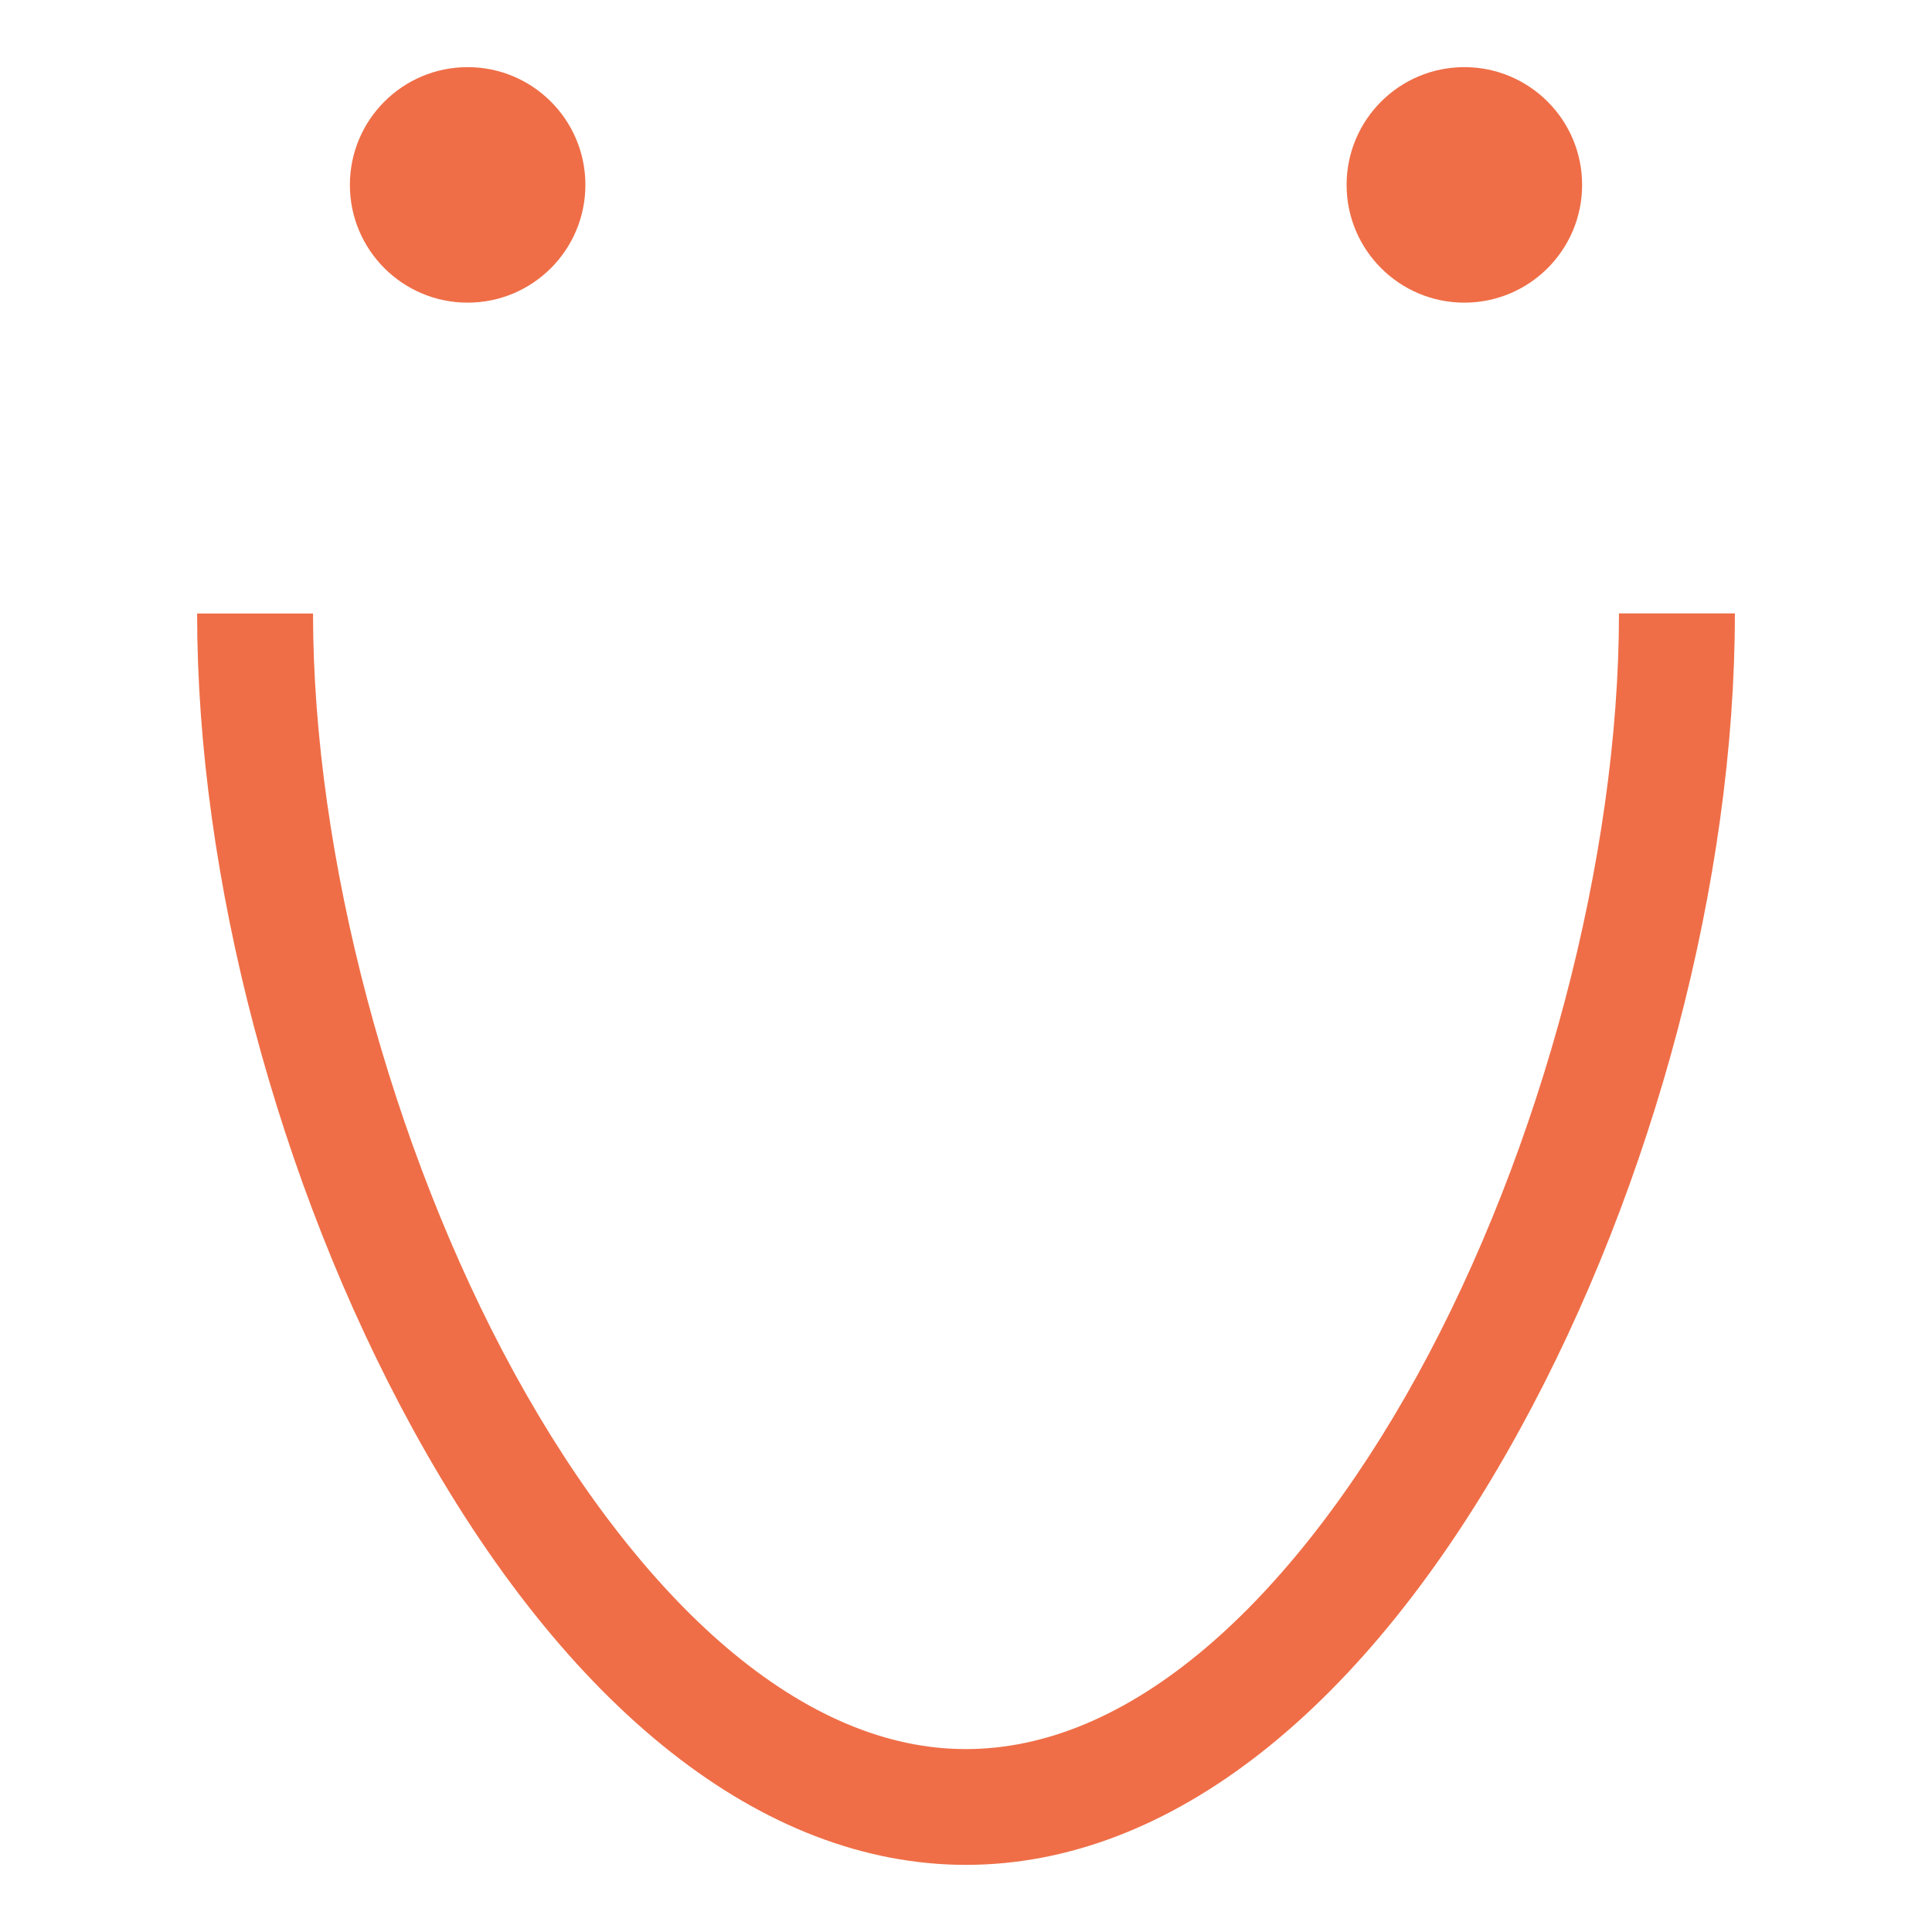
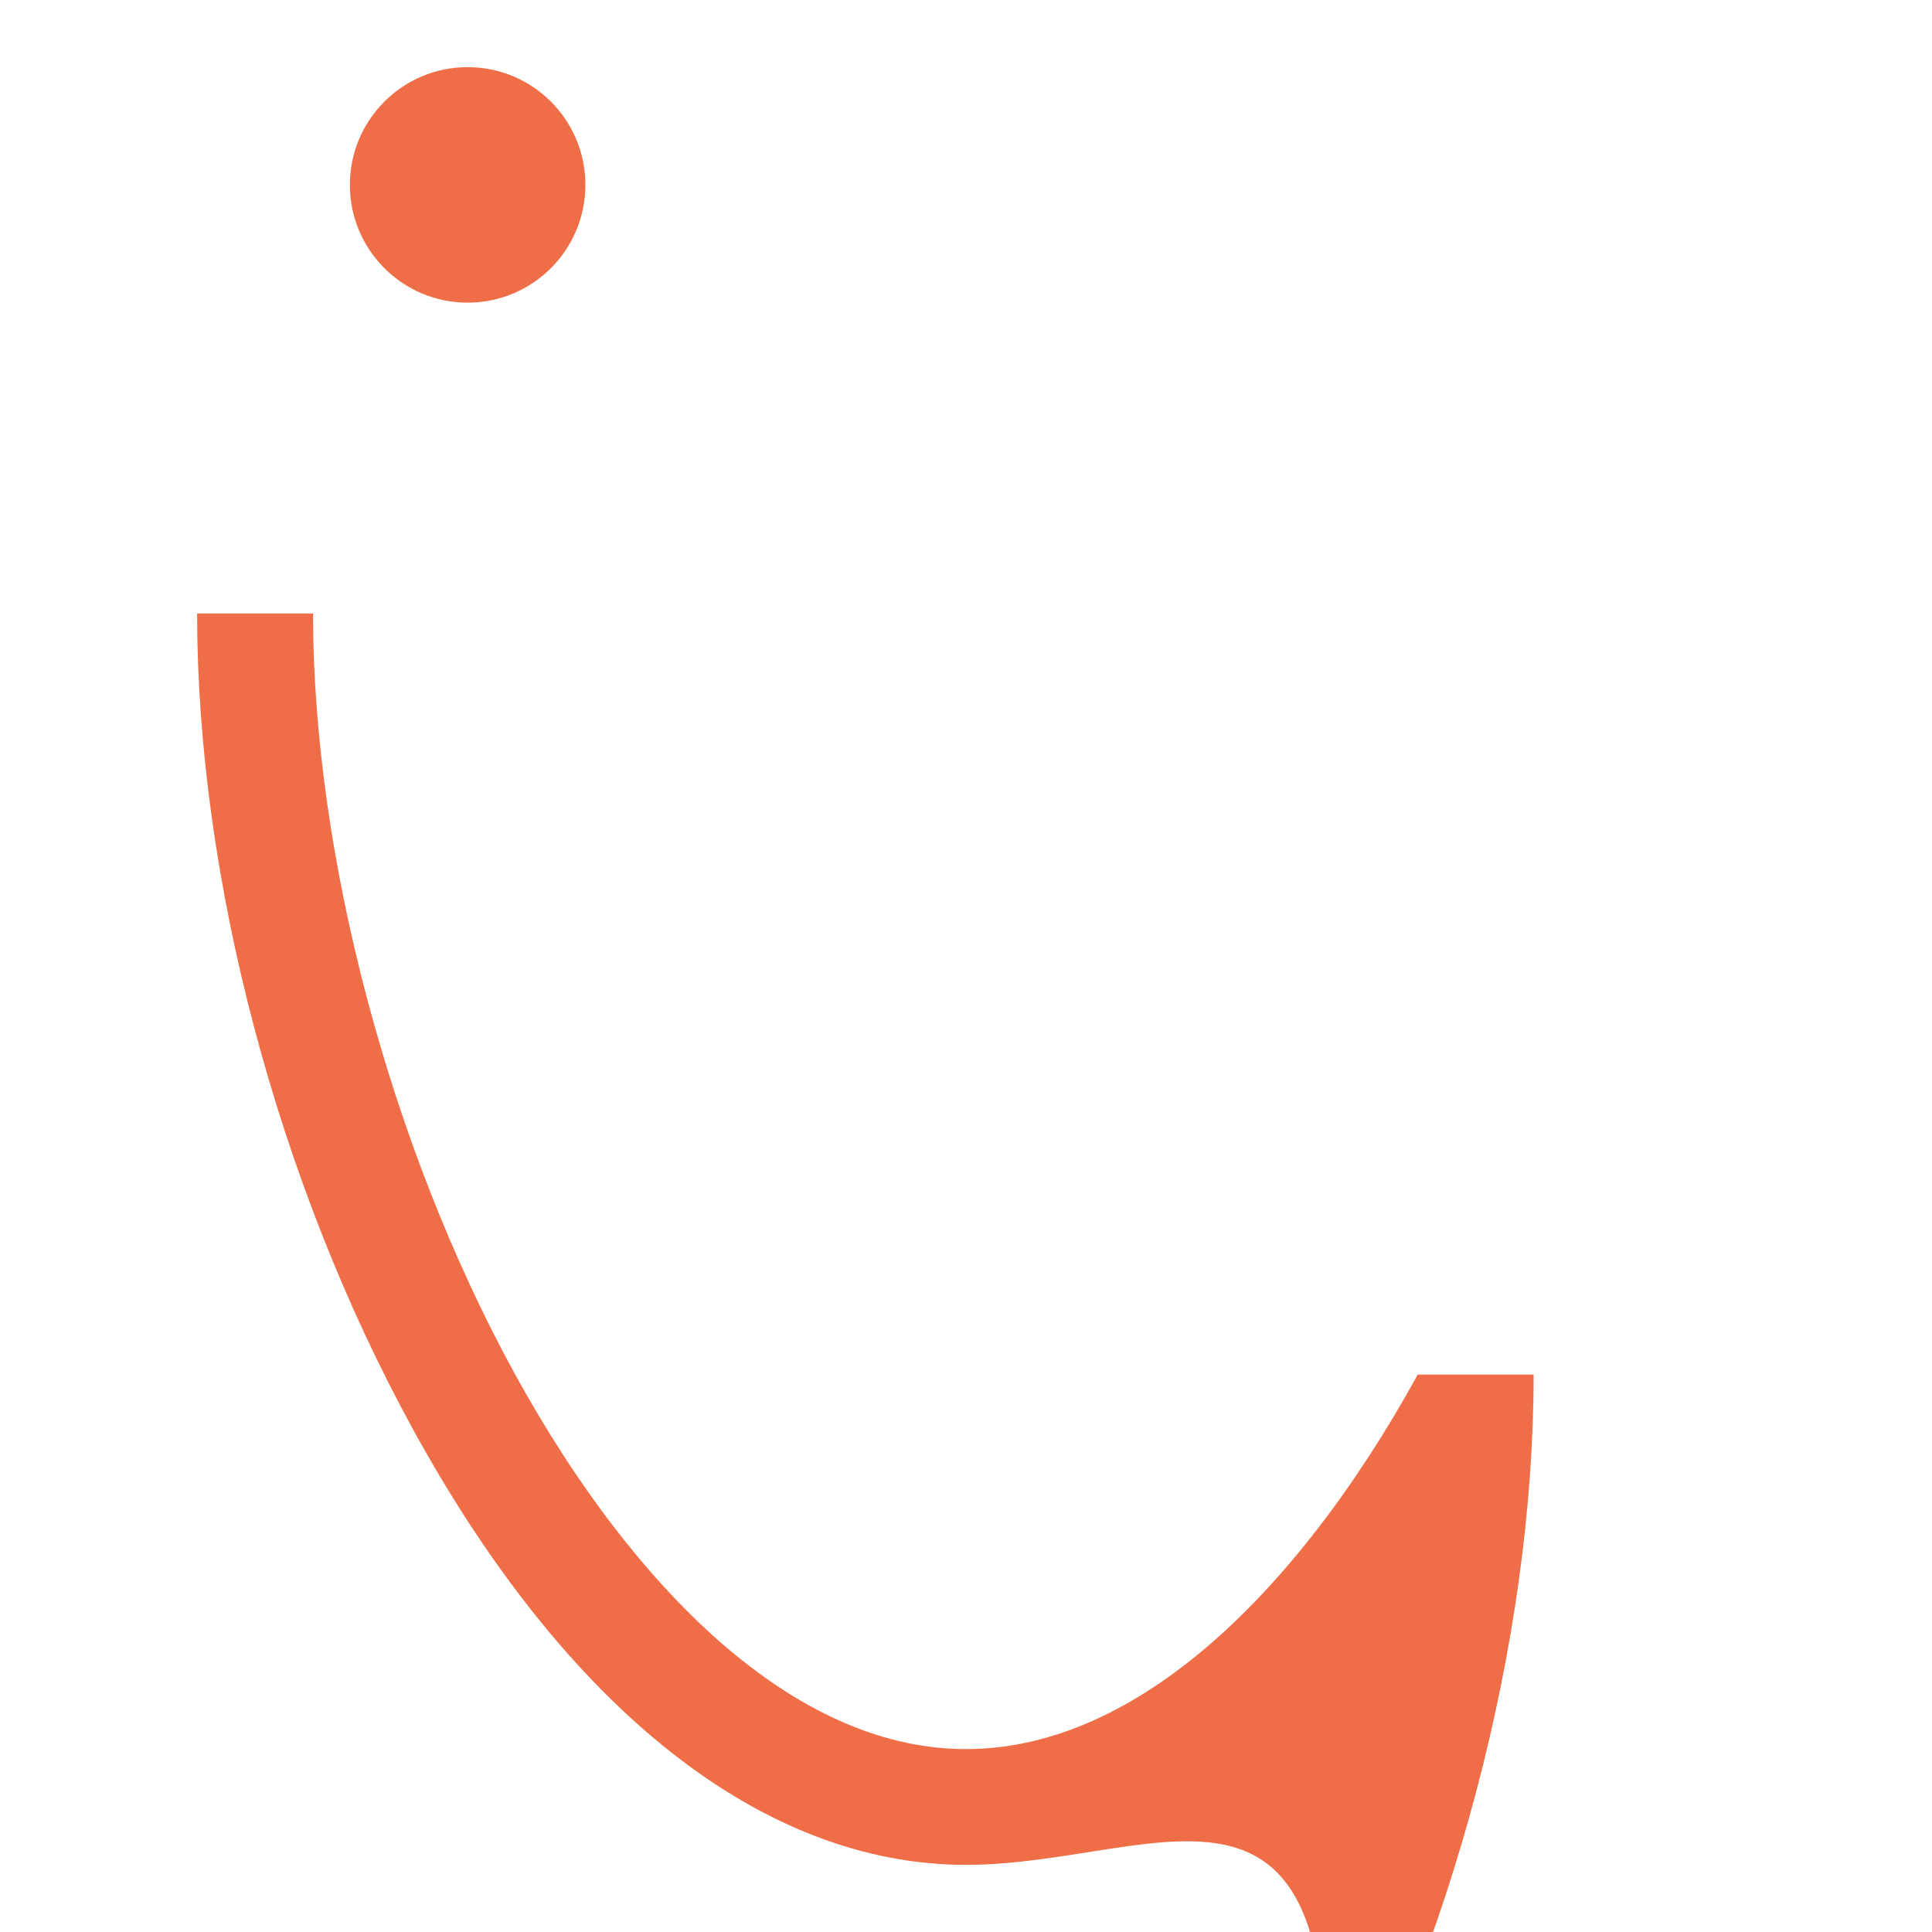
<svg xmlns="http://www.w3.org/2000/svg" id="Слой_1" data-name="Слой 1" viewBox="0 0 400 400">
  <defs>
    <style>.cls-1{fill:#ef6e47;}</style>
  </defs>
  <title>улыбочки orange</title>
-   <path class="cls-1" d="M200,386.1c-42,0-82.69-32.09-114.6-90.37-27.92-51-44.59-114-44.59-168.71h24c0,50.06,16,110.29,41.64,157.18,13.08,23.89,28.31,43.58,44,56.93,16.39,13.92,33.05,21,49.52,21s33.17-7,49.55-20.85c15.72-13.29,30.94-32.89,44-56.68C319.23,237.8,335.19,177.43,335.19,127h24c0,55-16.67,118.25-44.6,169.1C282.73,354.15,242,386.1,200,386.1Z" />
-   <circle class="cls-1" cx="303.18" cy="38.28" r="24.38" />
+   <path class="cls-1" d="M200,386.1c-42,0-82.69-32.09-114.6-90.37-27.92-51-44.59-114-44.59-168.71h24c0,50.06,16,110.29,41.64,157.18,13.08,23.89,28.31,43.58,44,56.93,16.39,13.92,33.05,21,49.52,21s33.17-7,49.55-20.85c15.72-13.29,30.94-32.89,44-56.68h24c0,55-16.67,118.25-44.6,169.1C282.73,354.15,242,386.1,200,386.1Z" />
  <circle class="cls-1" cx="96.82" cy="38.28" r="24.38" />
</svg>